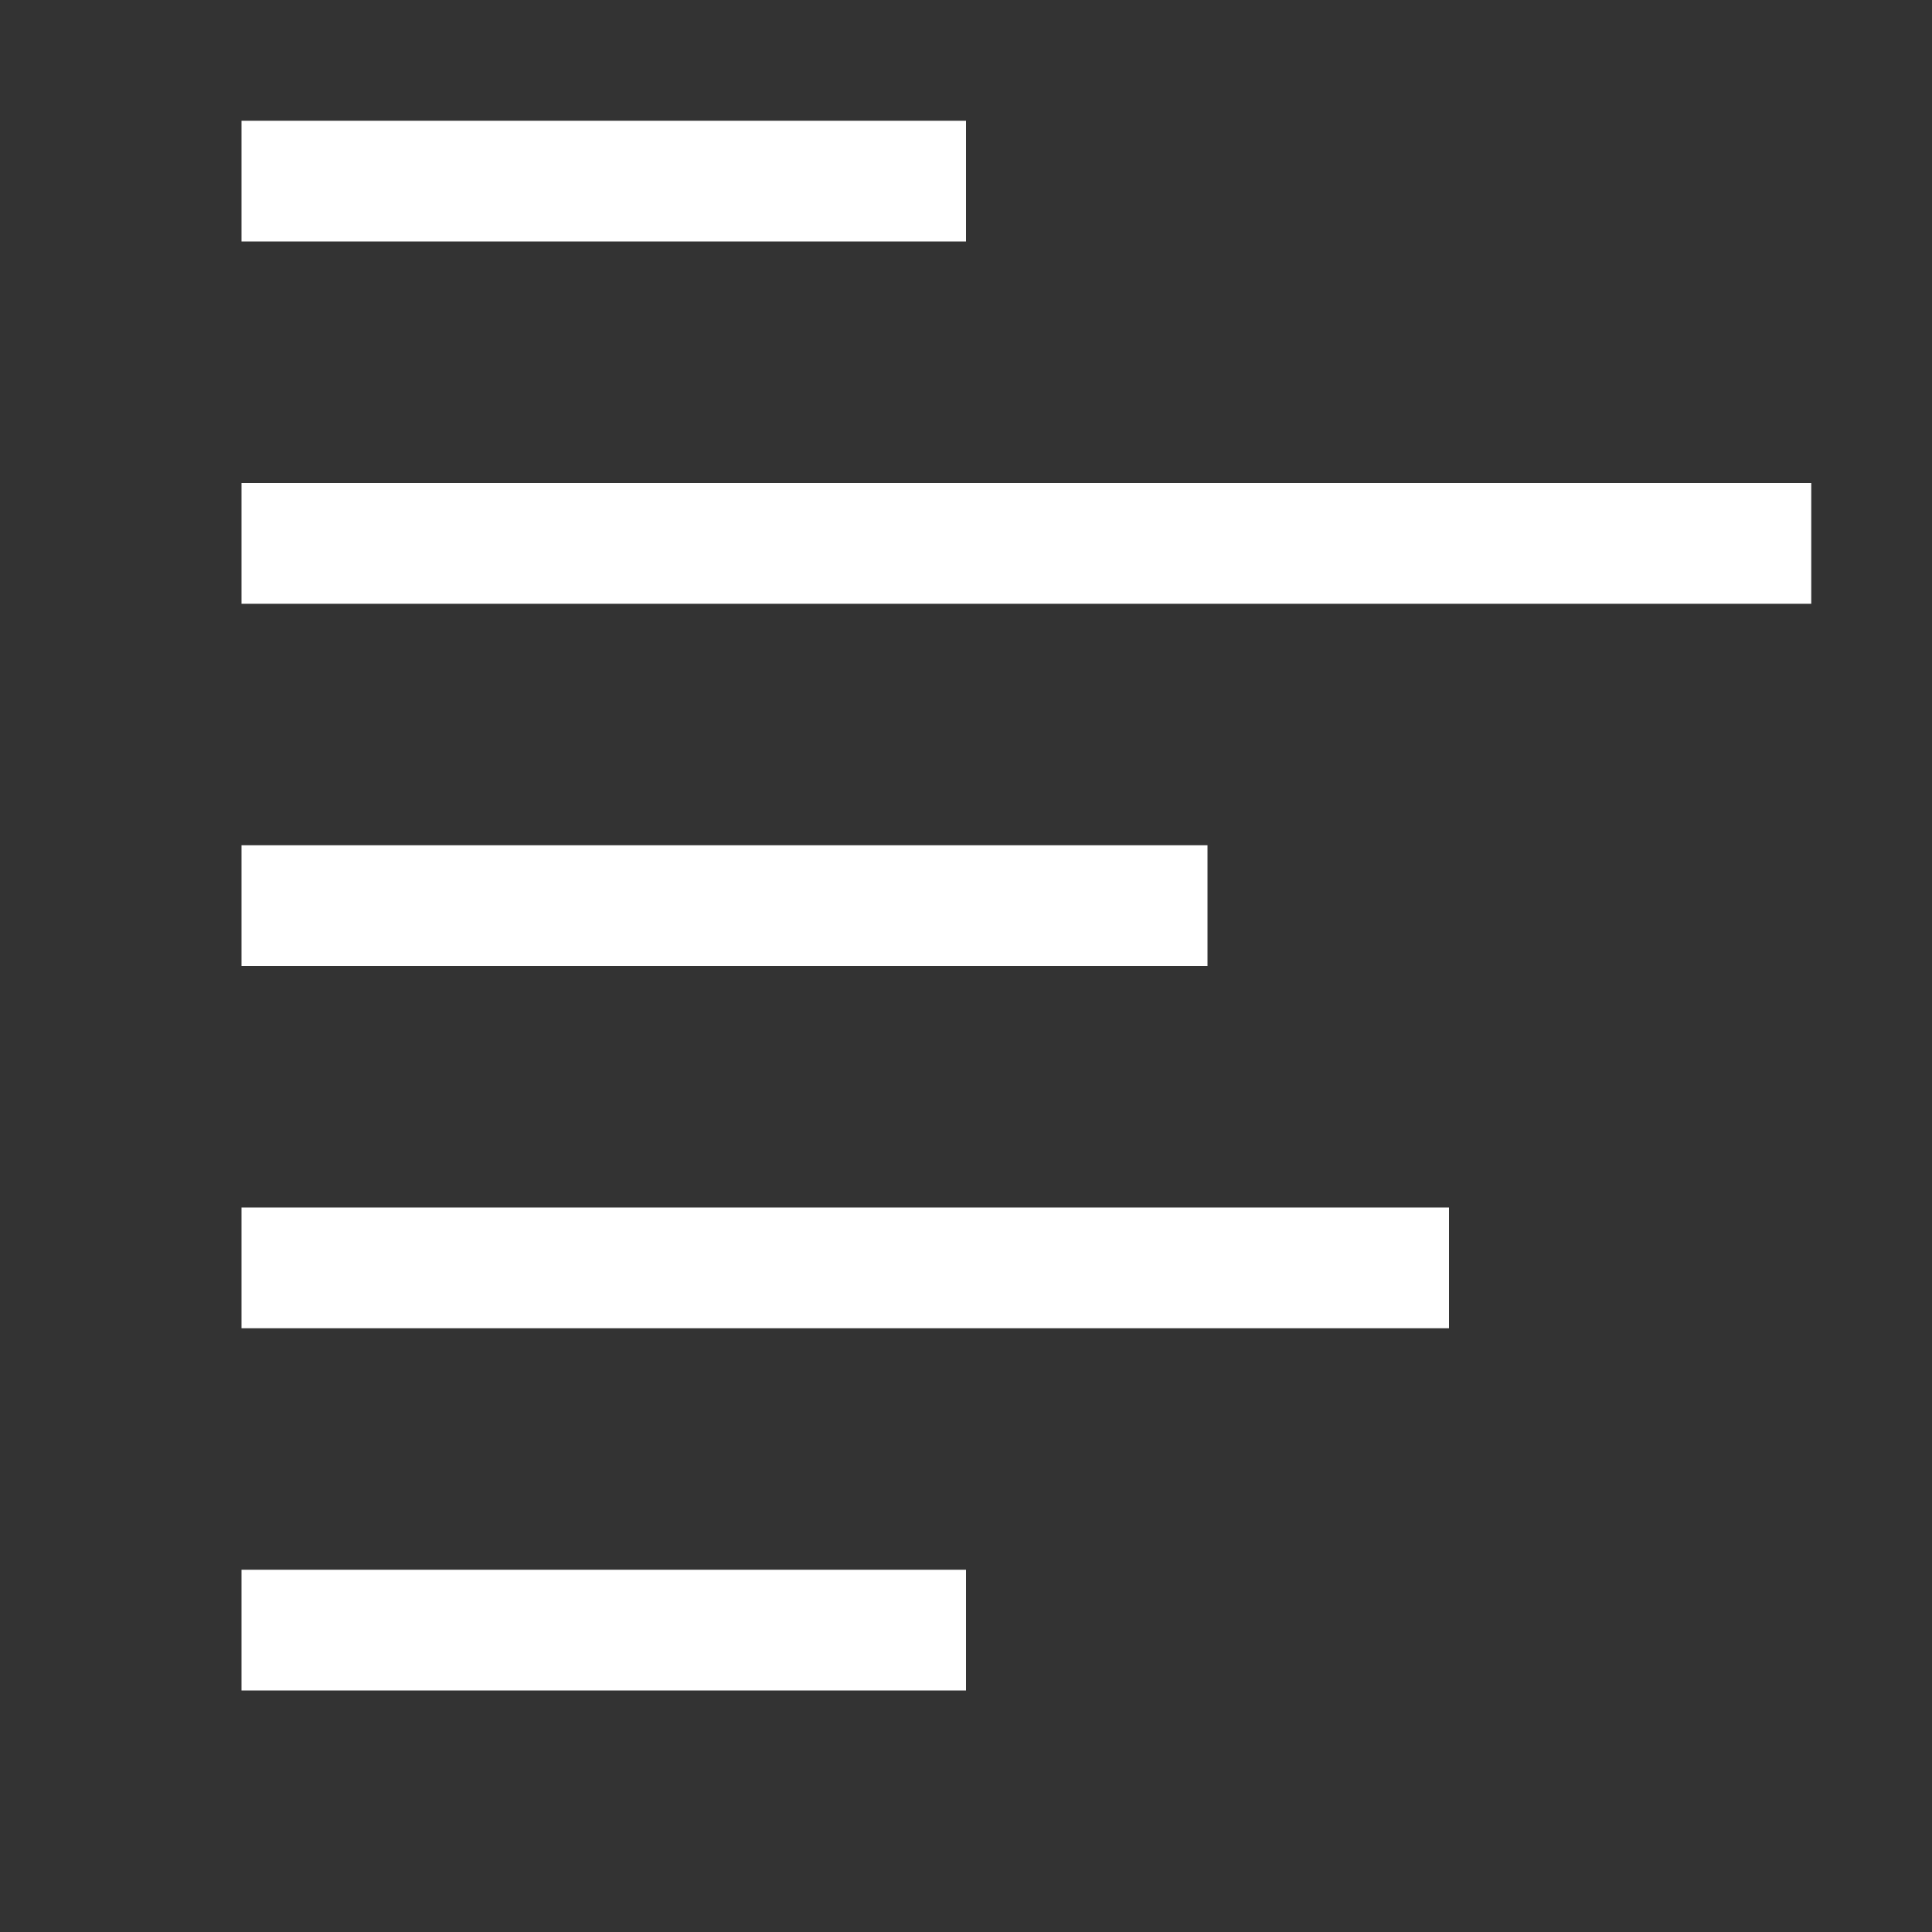
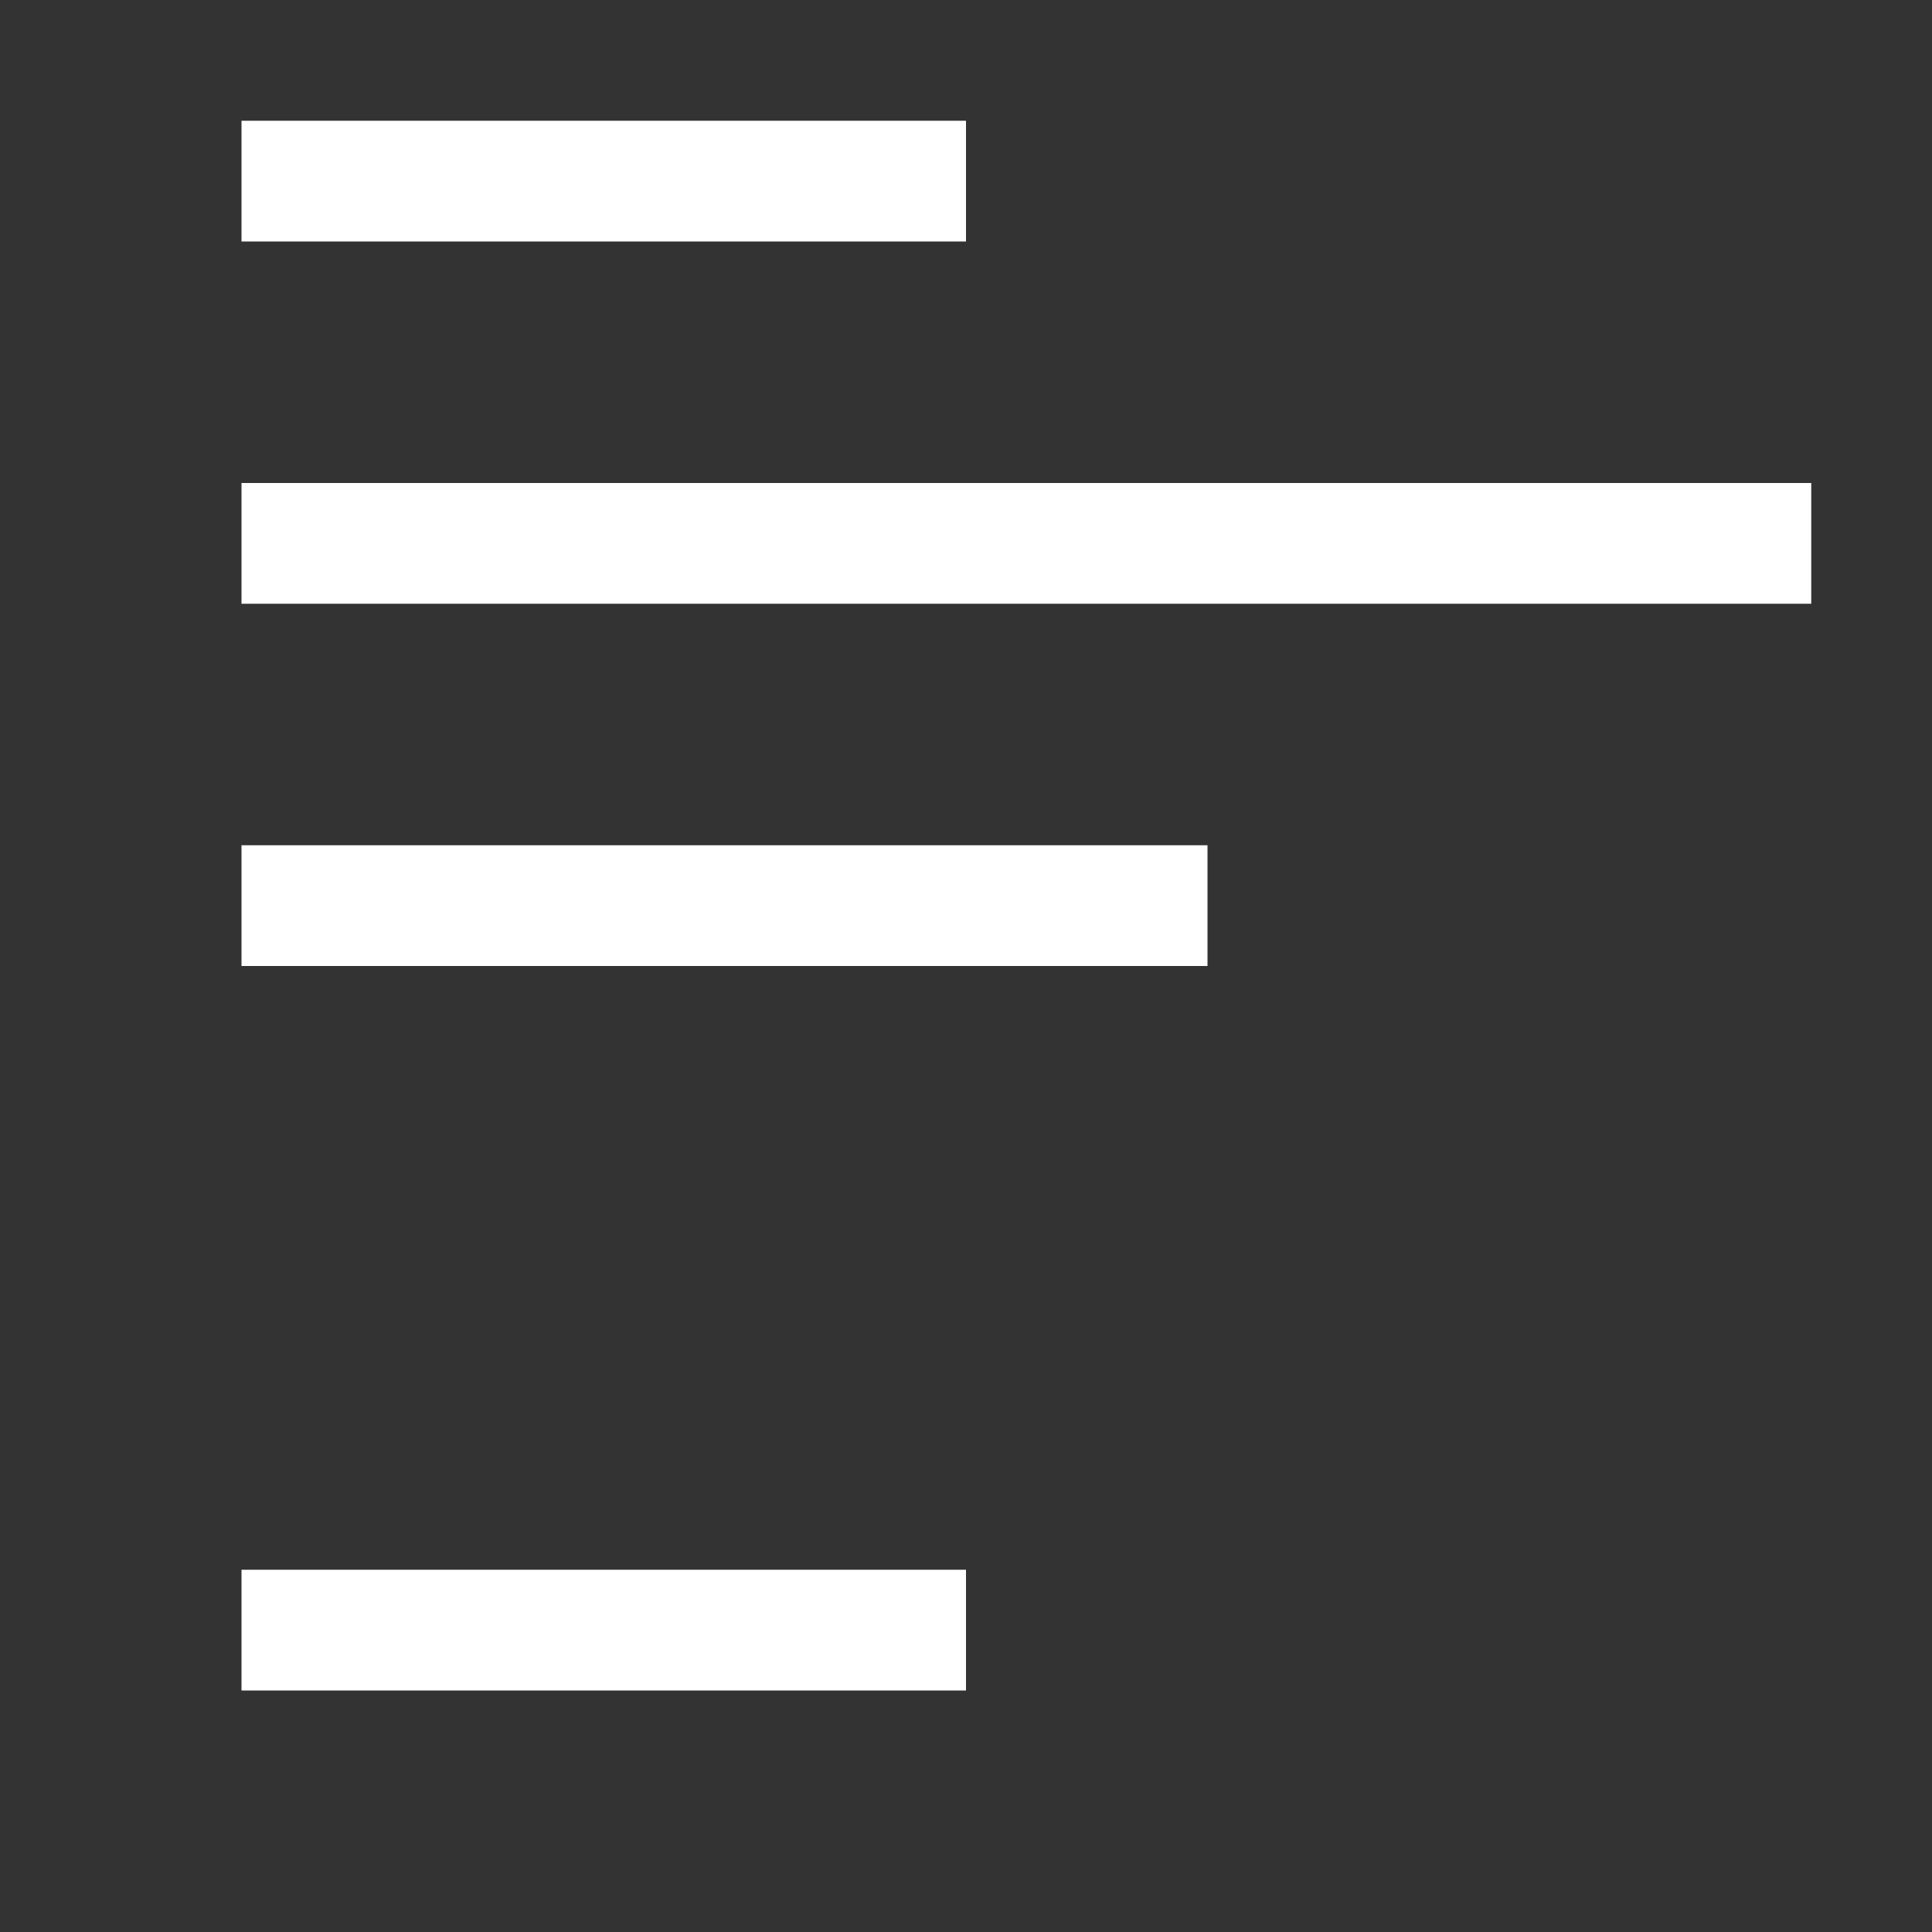
<svg xmlns="http://www.w3.org/2000/svg" width="16" height="16" viewBox="0 0 16 16" fill="none">
  <rect x="0" y="0" width="16" height="16" fill="#333333" stroke="none" />
-   <path d="M8 1.5L2 1.5M8 13.5L2 13.5M10 7.5L2 7.5M15 4.5L2 4.5M12 10.5L2 10.5" stroke="white" />
+   <path d="M8 1.5L2 1.5M8 13.5L2 13.5M10 7.5L2 7.5M15 4.5L2 4.5M12 10.5" stroke="white" />
</svg>